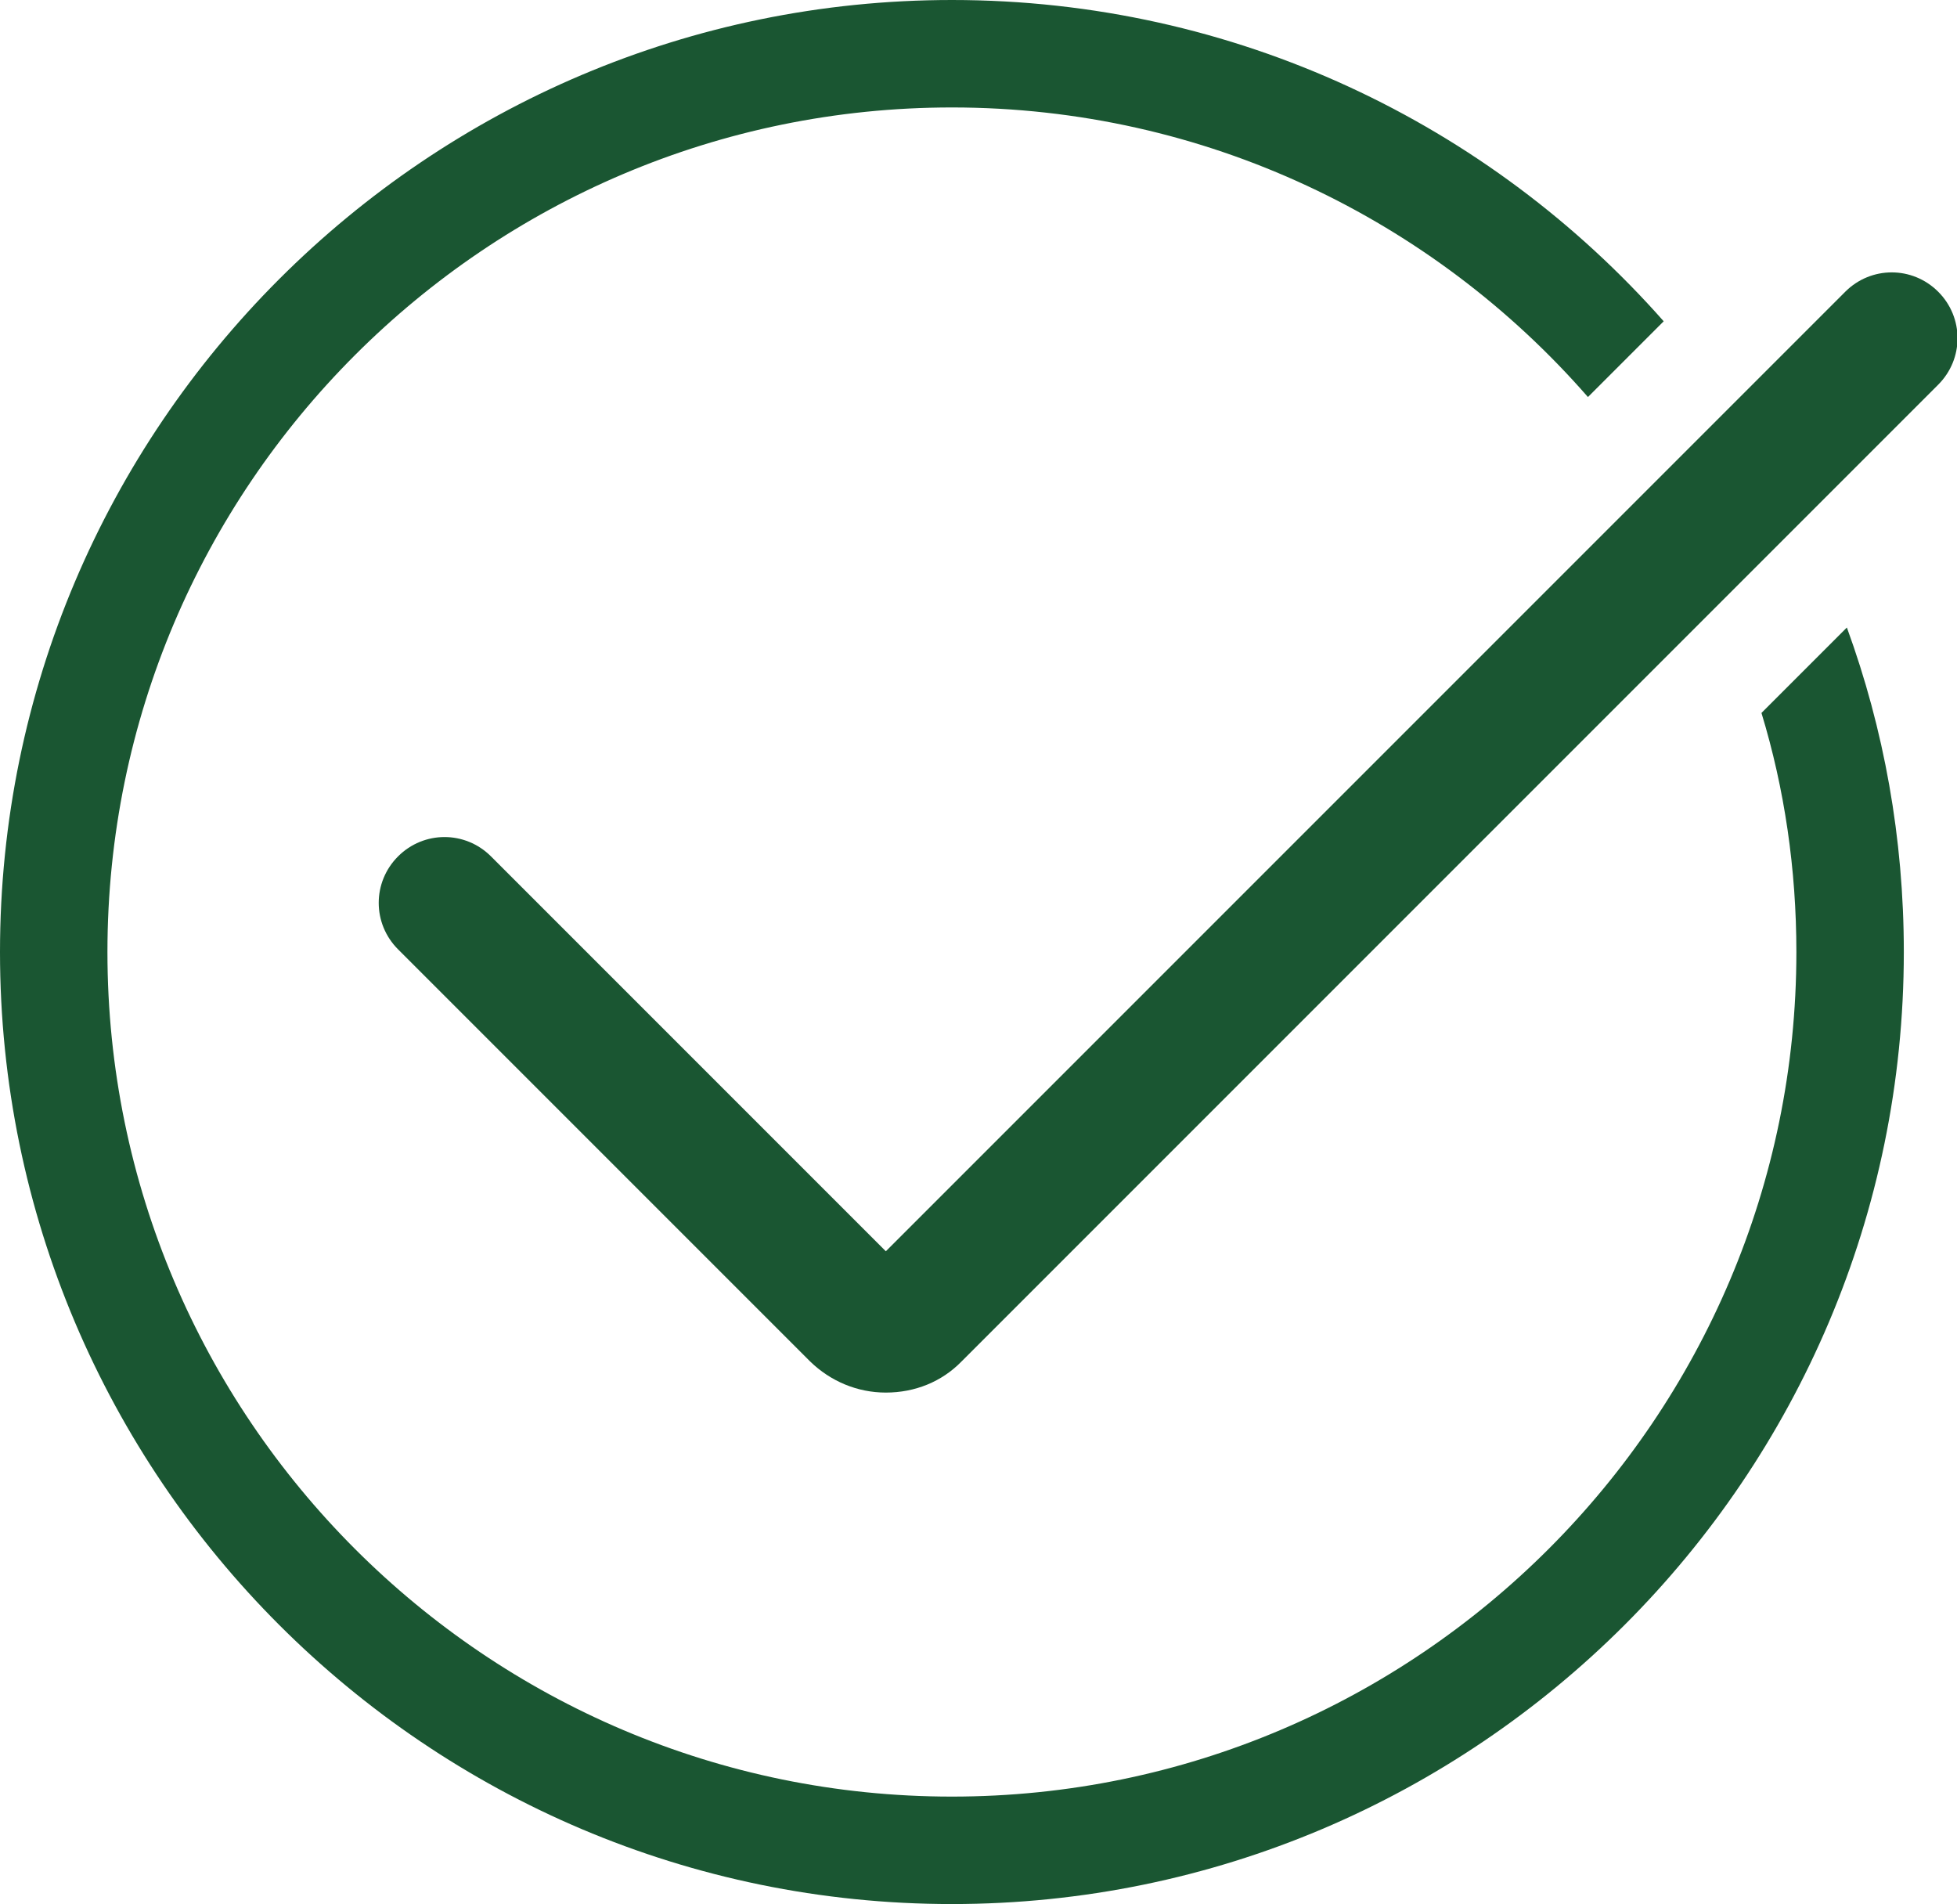
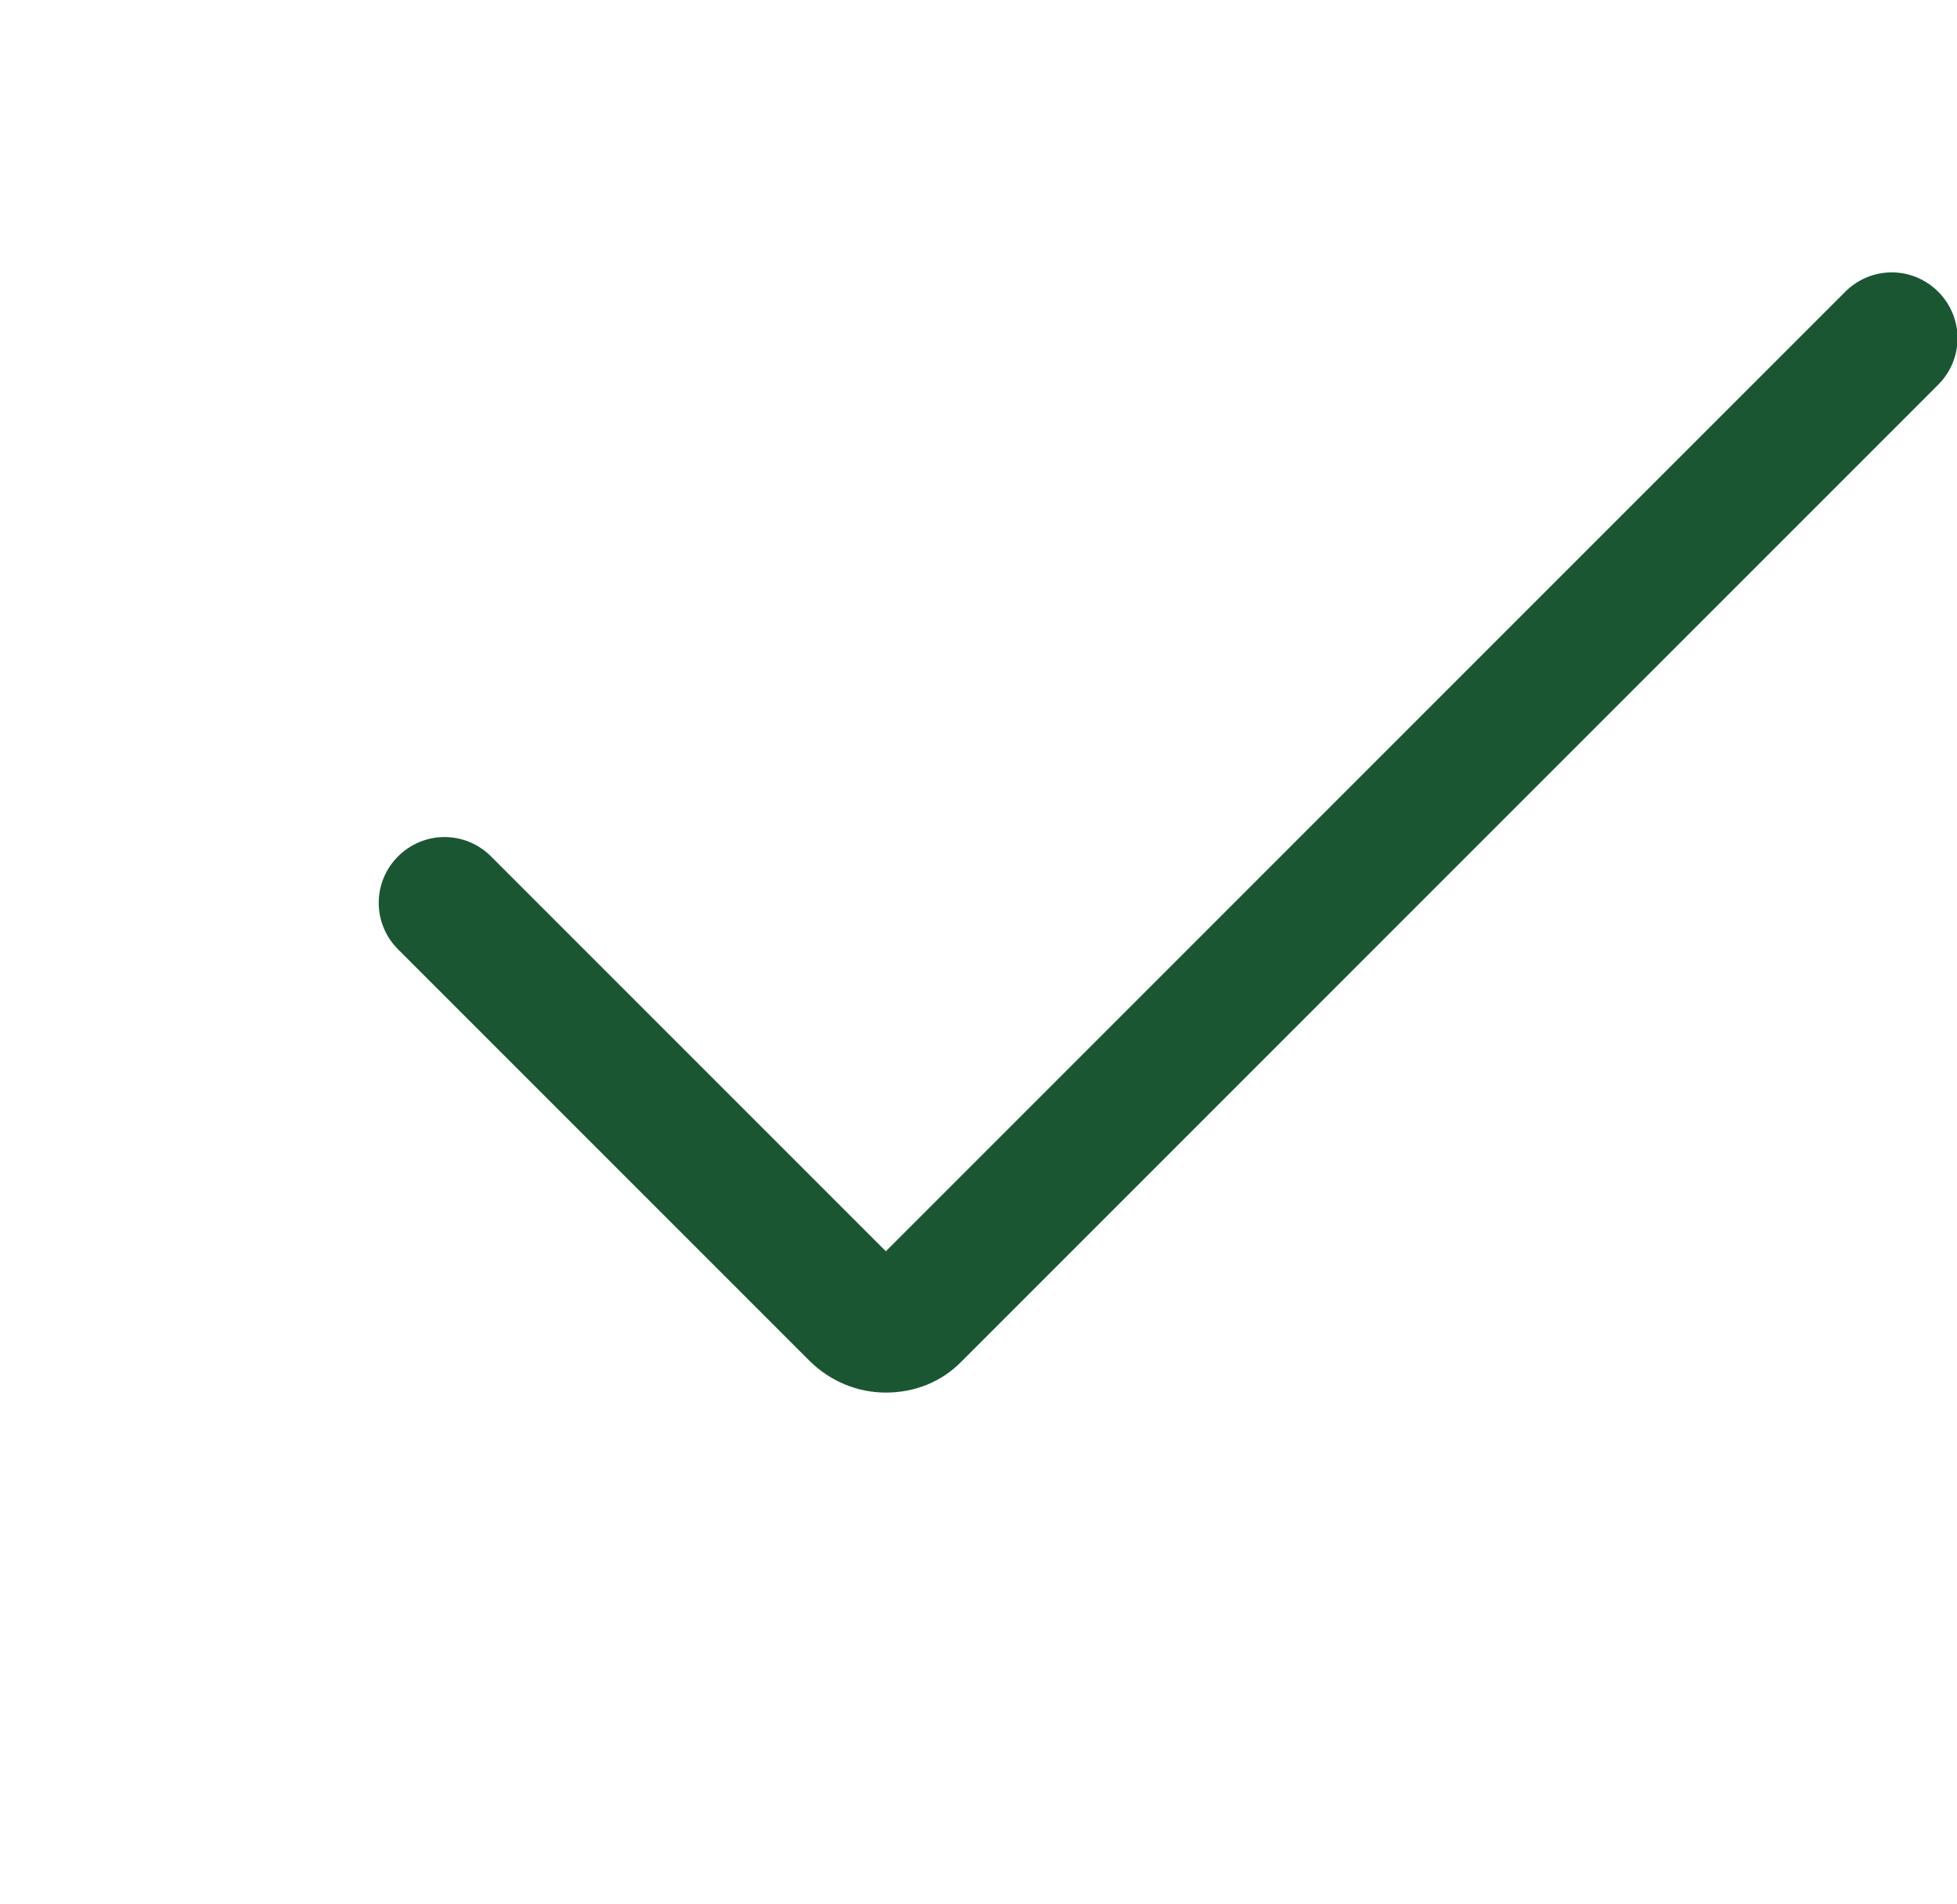
<svg xmlns="http://www.w3.org/2000/svg" id="Layer_2" data-name="Layer 2" viewBox="0 0 36.43 35.44">
  <defs>
    <style>
      .cls-1 {
        fill: #1a5632;
        stroke-width: 0px;
      }
    </style>
  </defs>
  <g id="Layer_1-2" data-name="Layer 1">
    <g>
-       <path class="cls-1" d="M35.44,17.72c0,9.77-7.95,17.72-17.72,17.72S0,27.49,0,17.72,7.95,0,17.72,0c5.27,0,10.01,2.31,13.25,5.98l-1.41,1.41c-2.88-3.3-7.12-5.39-11.84-5.39-8.67,0-15.72,7.05-15.72,15.72s7.05,15.72,15.72,15.72,15.72-7.06,15.72-15.72c0-1.54-.22-3.04-.65-4.45l1.59-1.59c.69,1.89,1.06,3.92,1.06,6.04Z" />
-       <path class="cls-1" d="M16.49,25.92c-.53,0-1.03-.21-1.41-.58l-7.67-7.67c-.48-.48-.48-1.25,0-1.73s1.25-.48,1.73,0l7.35,7.35L34.35,5.43c.48-.48,1.25-.48,1.73,0s.48,1.25,0,1.73l-18.18,18.18c-.37.38-.87.58-1.41.58Z" />
+       <path class="cls-1" d="M16.49,25.92c-.53,0-1.03-.21-1.41-.58l-7.67-7.67c-.48-.48-.48-1.25,0-1.73s1.25-.48,1.73,0l7.35,7.35L34.35,5.43c.48-.48,1.25-.48,1.73,0s.48,1.25,0,1.73l-18.18,18.18c-.37.38-.87.58-1.41.58" />
    </g>
  </g>
</svg>